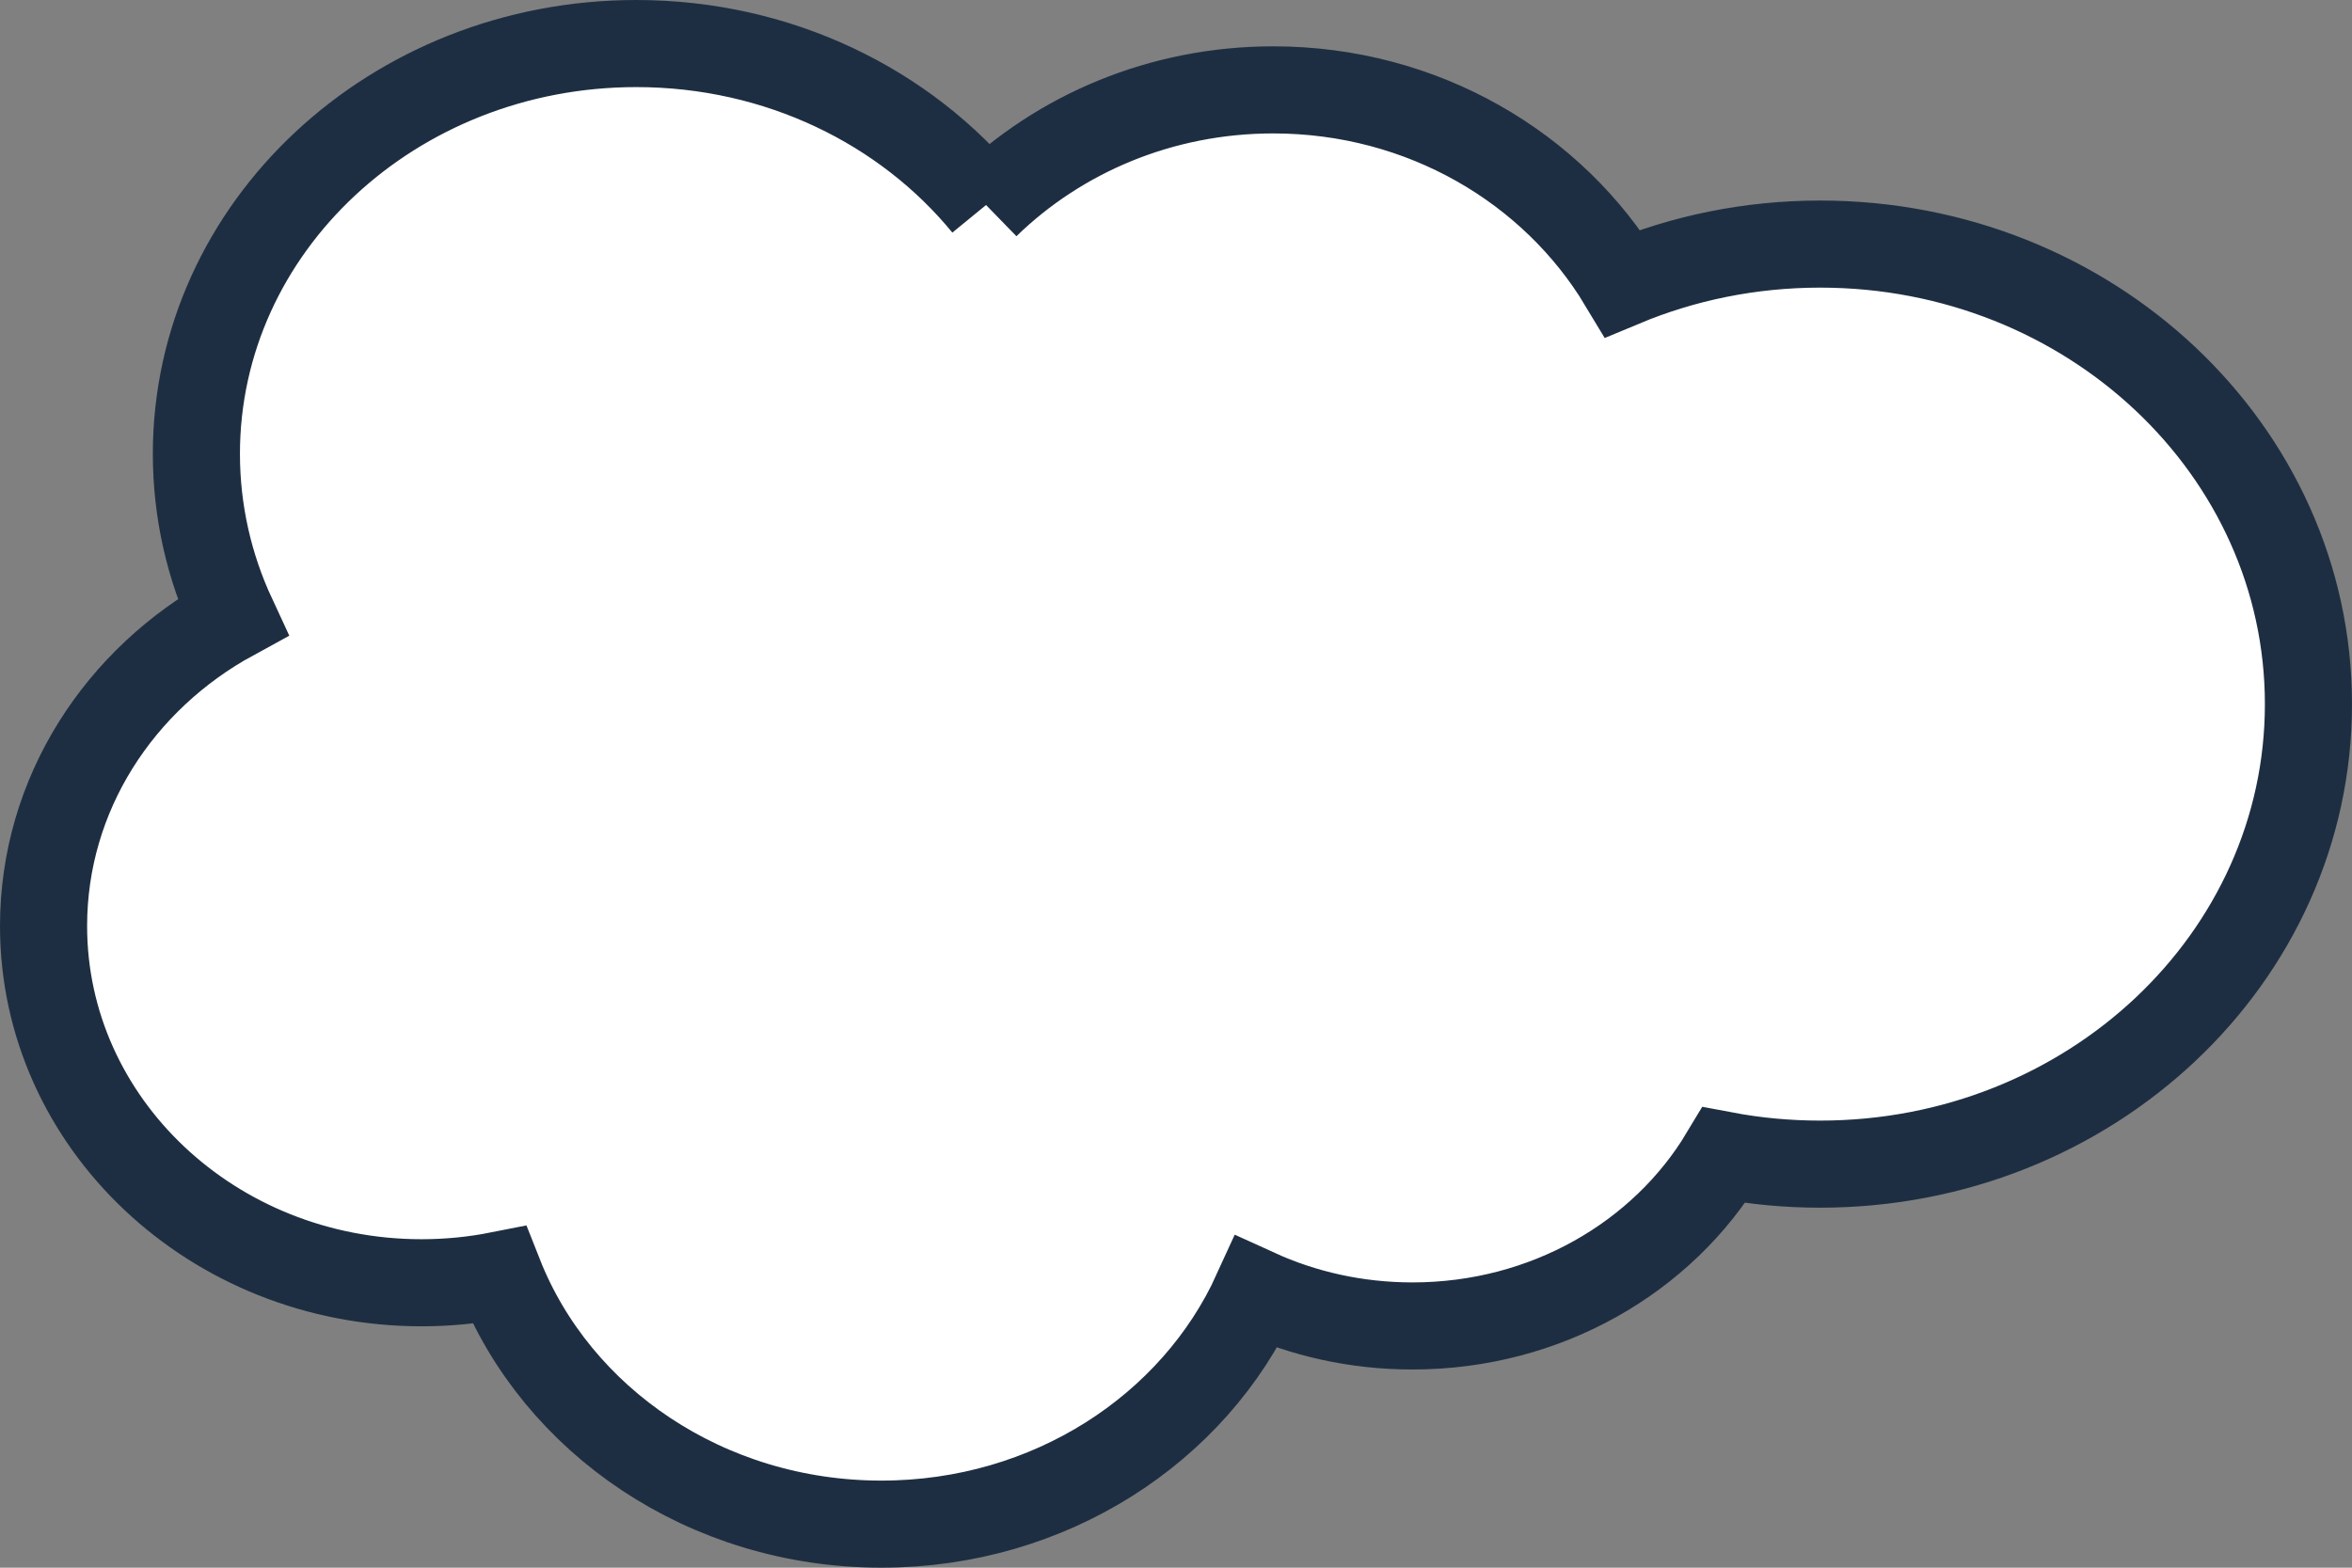
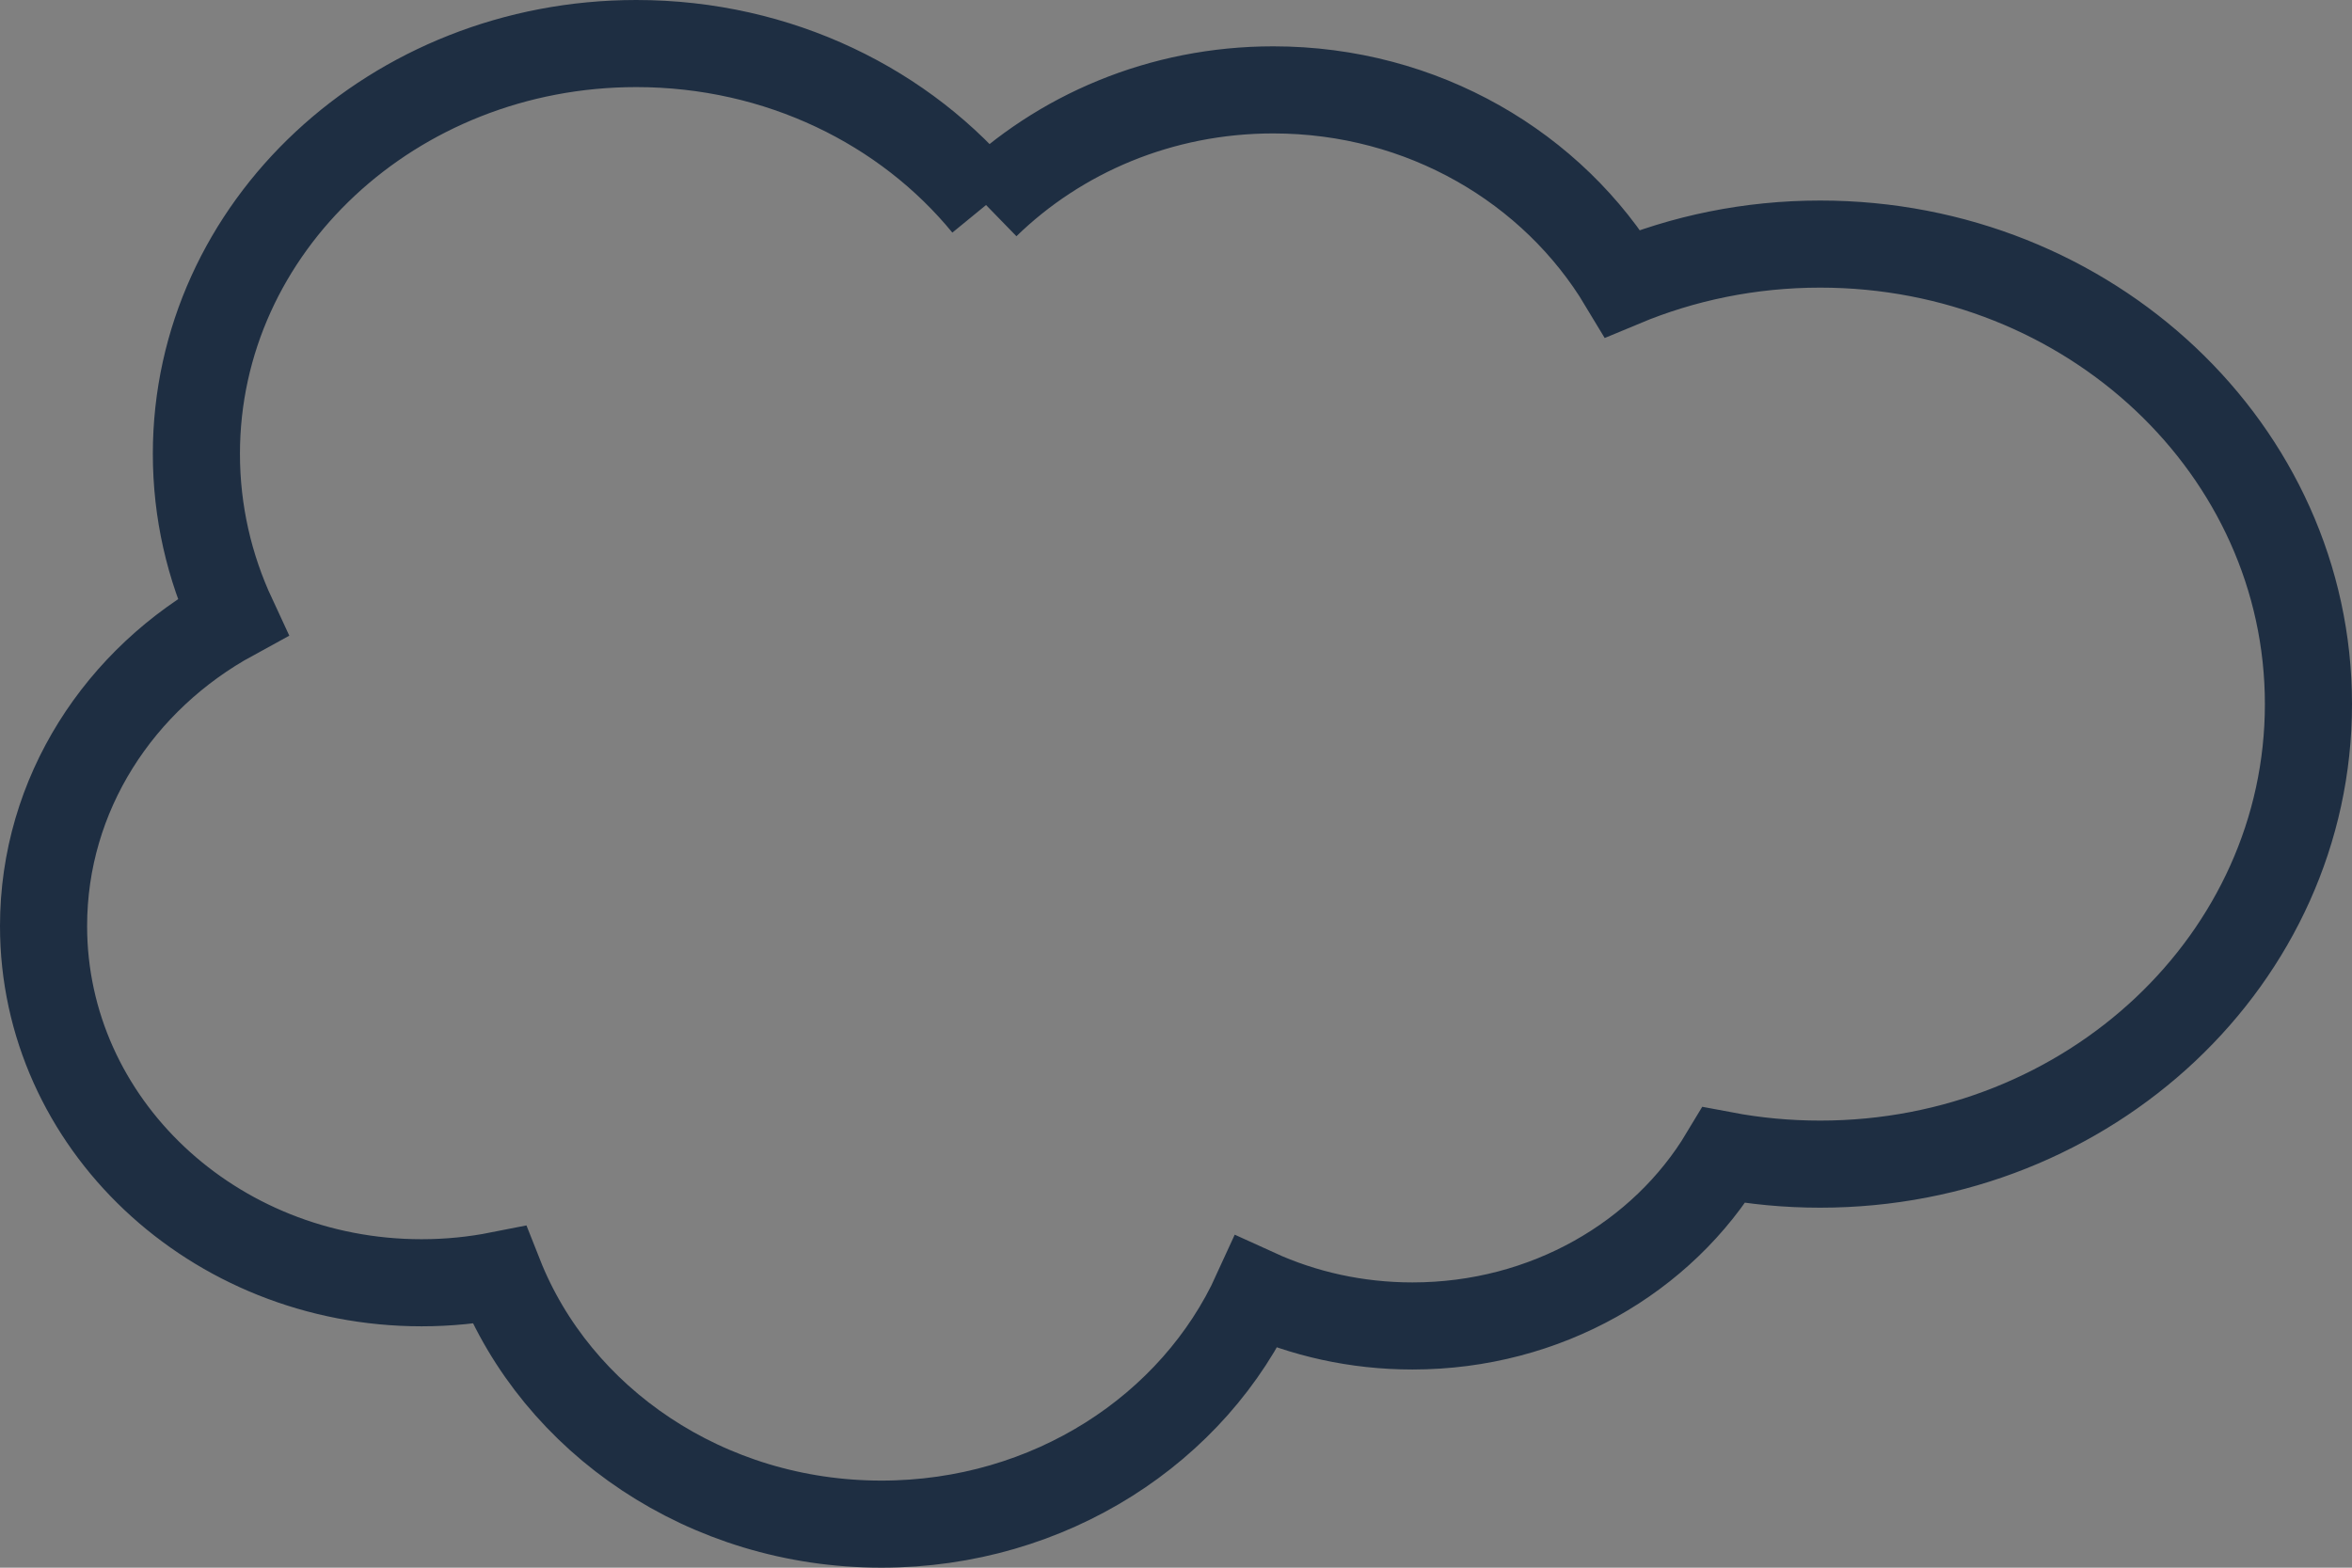
<svg xmlns="http://www.w3.org/2000/svg" width="54" height="36" viewBox="0 0 54 36" fill="none">
  <rect x="0" y="0" width="54" height="36" fill="#808080" stroke="none" />
-   <path fill-rule="evenodd" clip-rule="evenodd" d="M22.639 4.708C24.316 3.076 26.651 2.064 29.233 2.064C32.666 2.064 35.661 3.851 37.255 6.506C38.642 5.927 40.176 5.605 41.79 5.605C47.981 5.605 53 10.335 53 16.169C53 22.004 47.981 26.733 41.79 26.733C41.034 26.733 40.295 26.663 39.581 26.528C38.177 28.868 35.5 30.449 32.429 30.449C31.143 30.449 29.927 30.172 28.844 29.678C27.42 32.806 24.103 35 20.237 35C16.211 35 12.78 32.62 11.463 29.283C10.887 29.397 10.291 29.457 9.679 29.457C4.886 29.457 1 25.789 1 21.265C1 18.232 2.746 15.585 5.34 14.169C4.806 13.02 4.509 11.754 4.509 10.422C4.509 5.218 9.031 1 14.609 1C17.884 1 20.794 2.454 22.639 4.708Z" fill="white" />
  <path d="M22.639 4.708C24.316 3.076 26.651 2.064 29.233 2.064C32.666 2.064 35.661 3.851 37.255 6.506C38.642 5.927 40.176 5.605 41.79 5.605C47.981 5.605 53 10.335 53 16.169C53 22.004 47.981 26.733 41.79 26.733C41.034 26.733 40.295 26.663 39.581 26.528C38.177 28.868 35.5 30.449 32.429 30.449C31.143 30.449 29.927 30.172 28.844 29.678C27.42 32.806 24.103 35 20.237 35C16.211 35 12.78 32.62 11.463 29.283C10.887 29.397 10.291 29.457 9.679 29.457C4.886 29.457 1 25.789 1 21.265C1 18.232 2.746 15.585 5.34 14.169C4.806 13.02 4.509 11.754 4.509 10.422C4.509 5.218 9.031 1 14.609 1C17.884 1 20.794 2.454 22.639 4.708" stroke="#1E2E42" stroke-width="2" />
</svg>